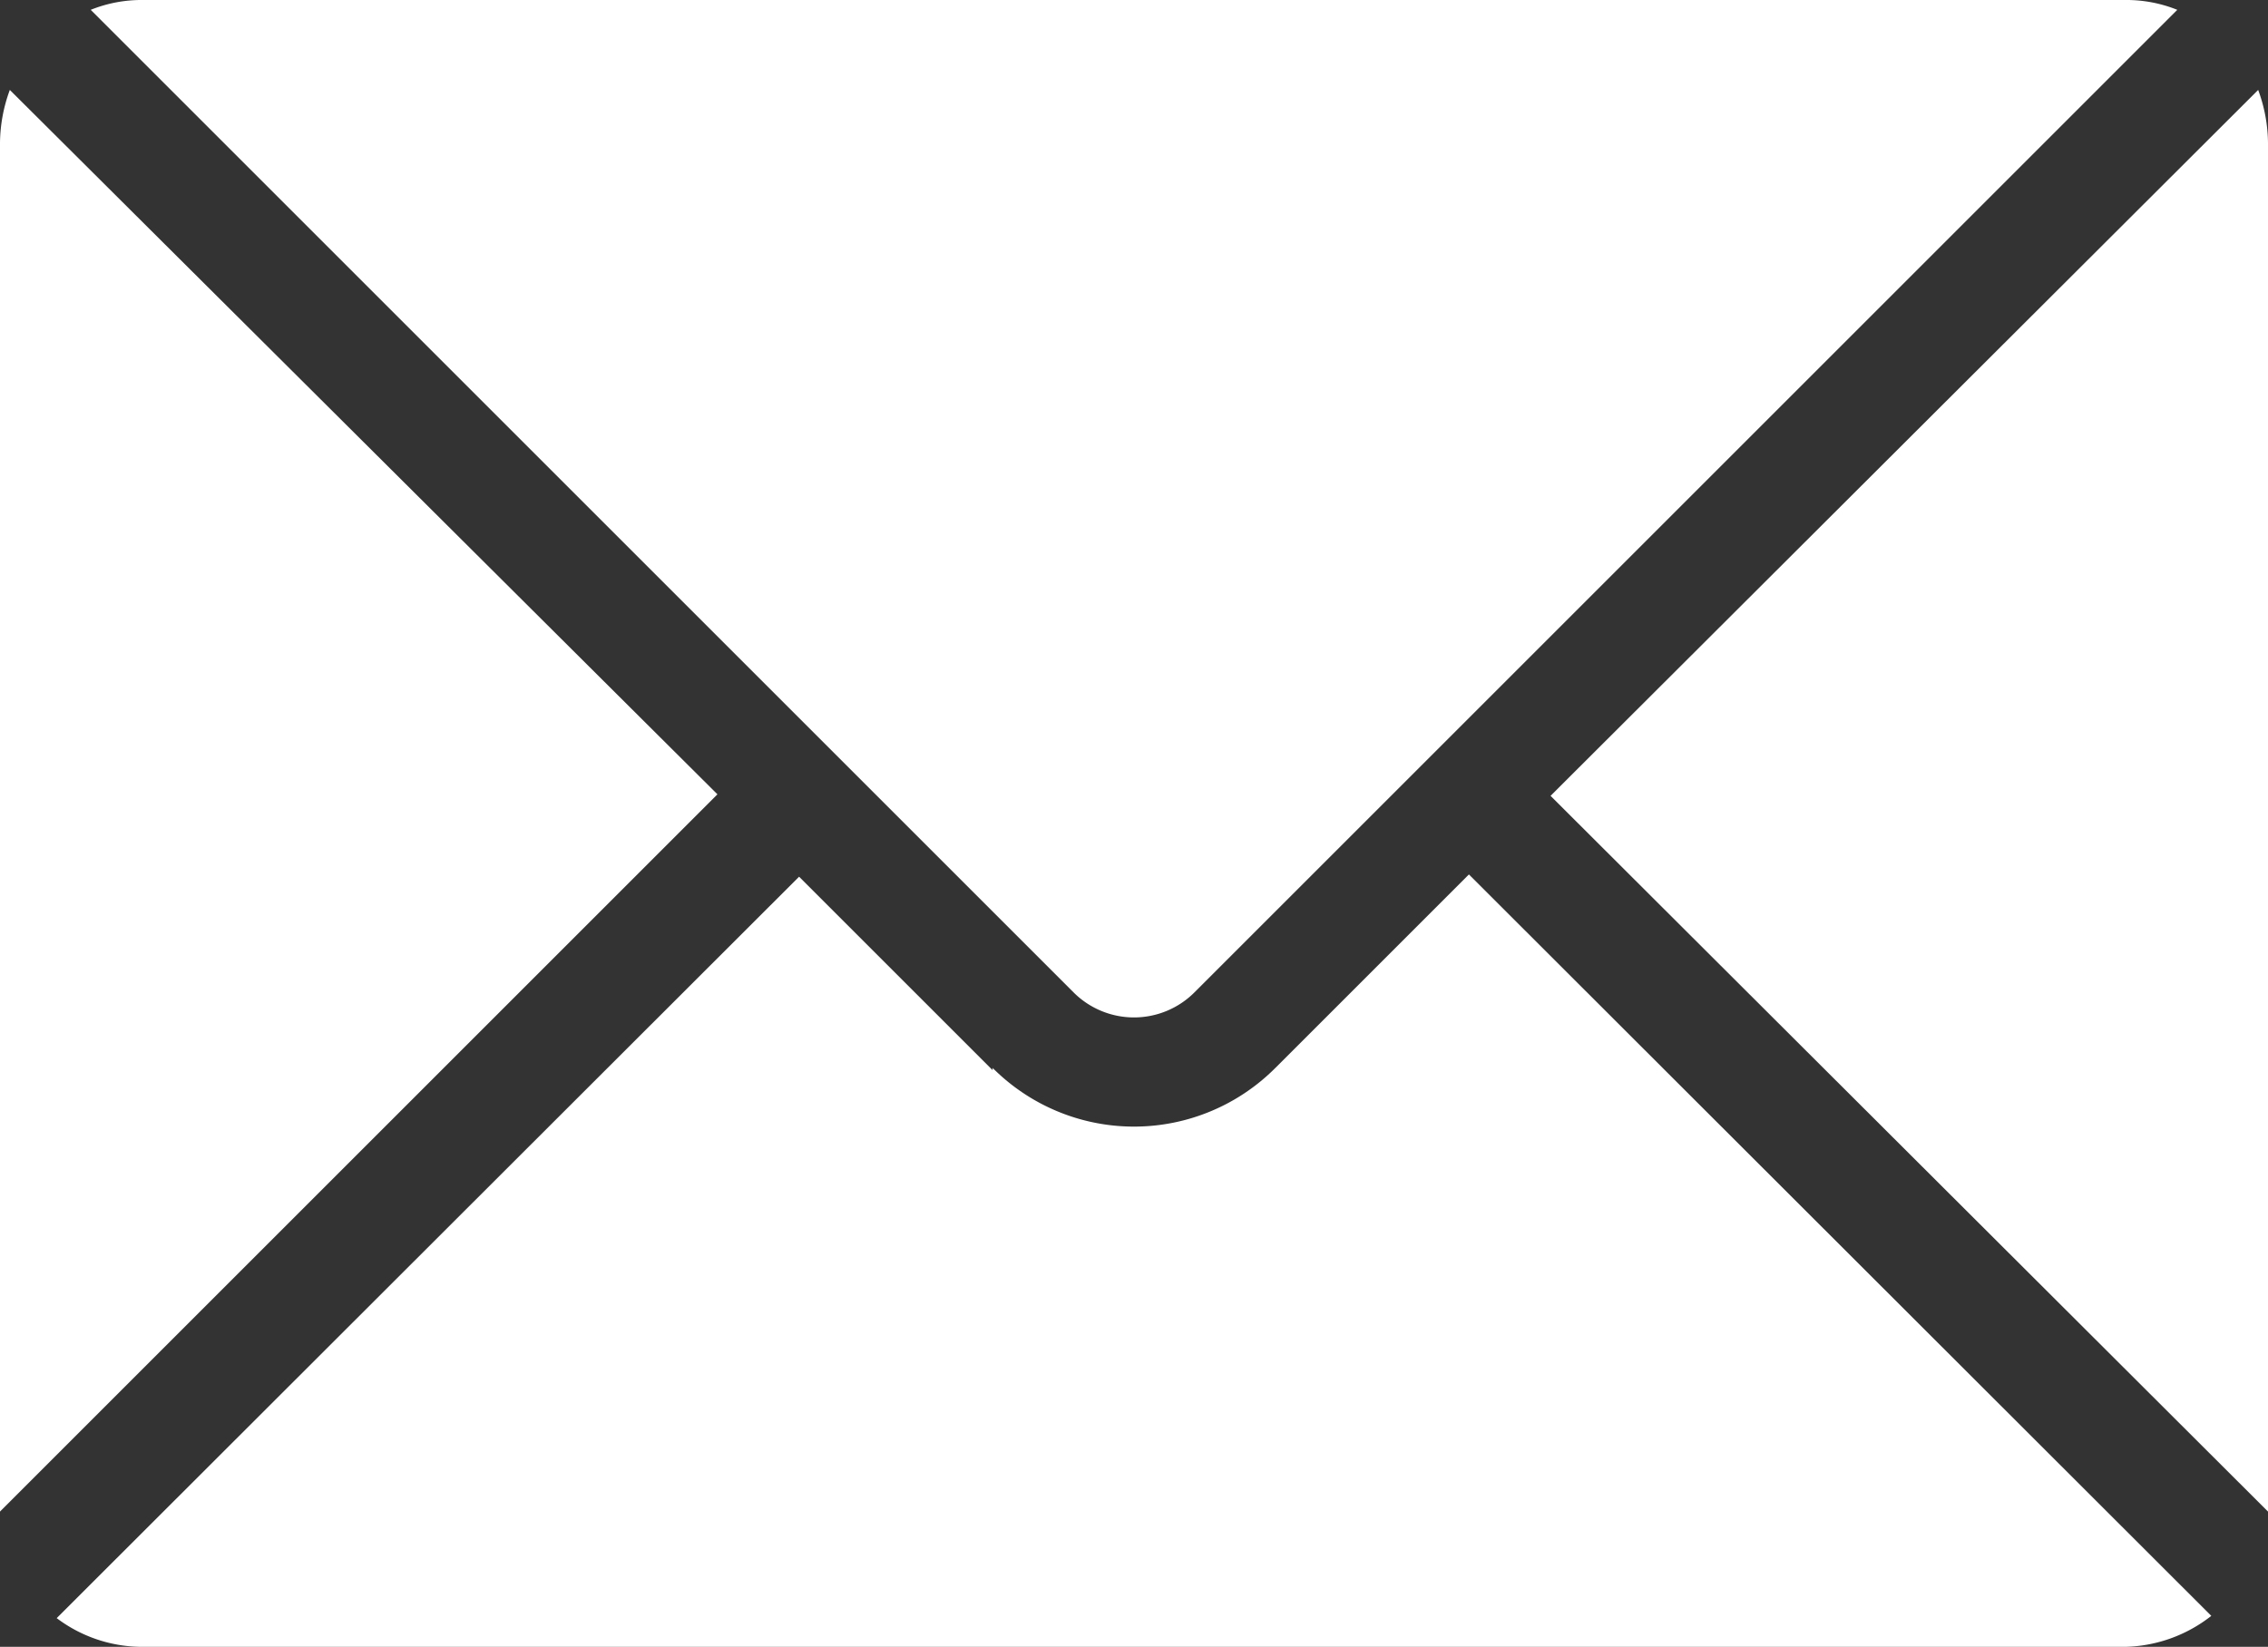
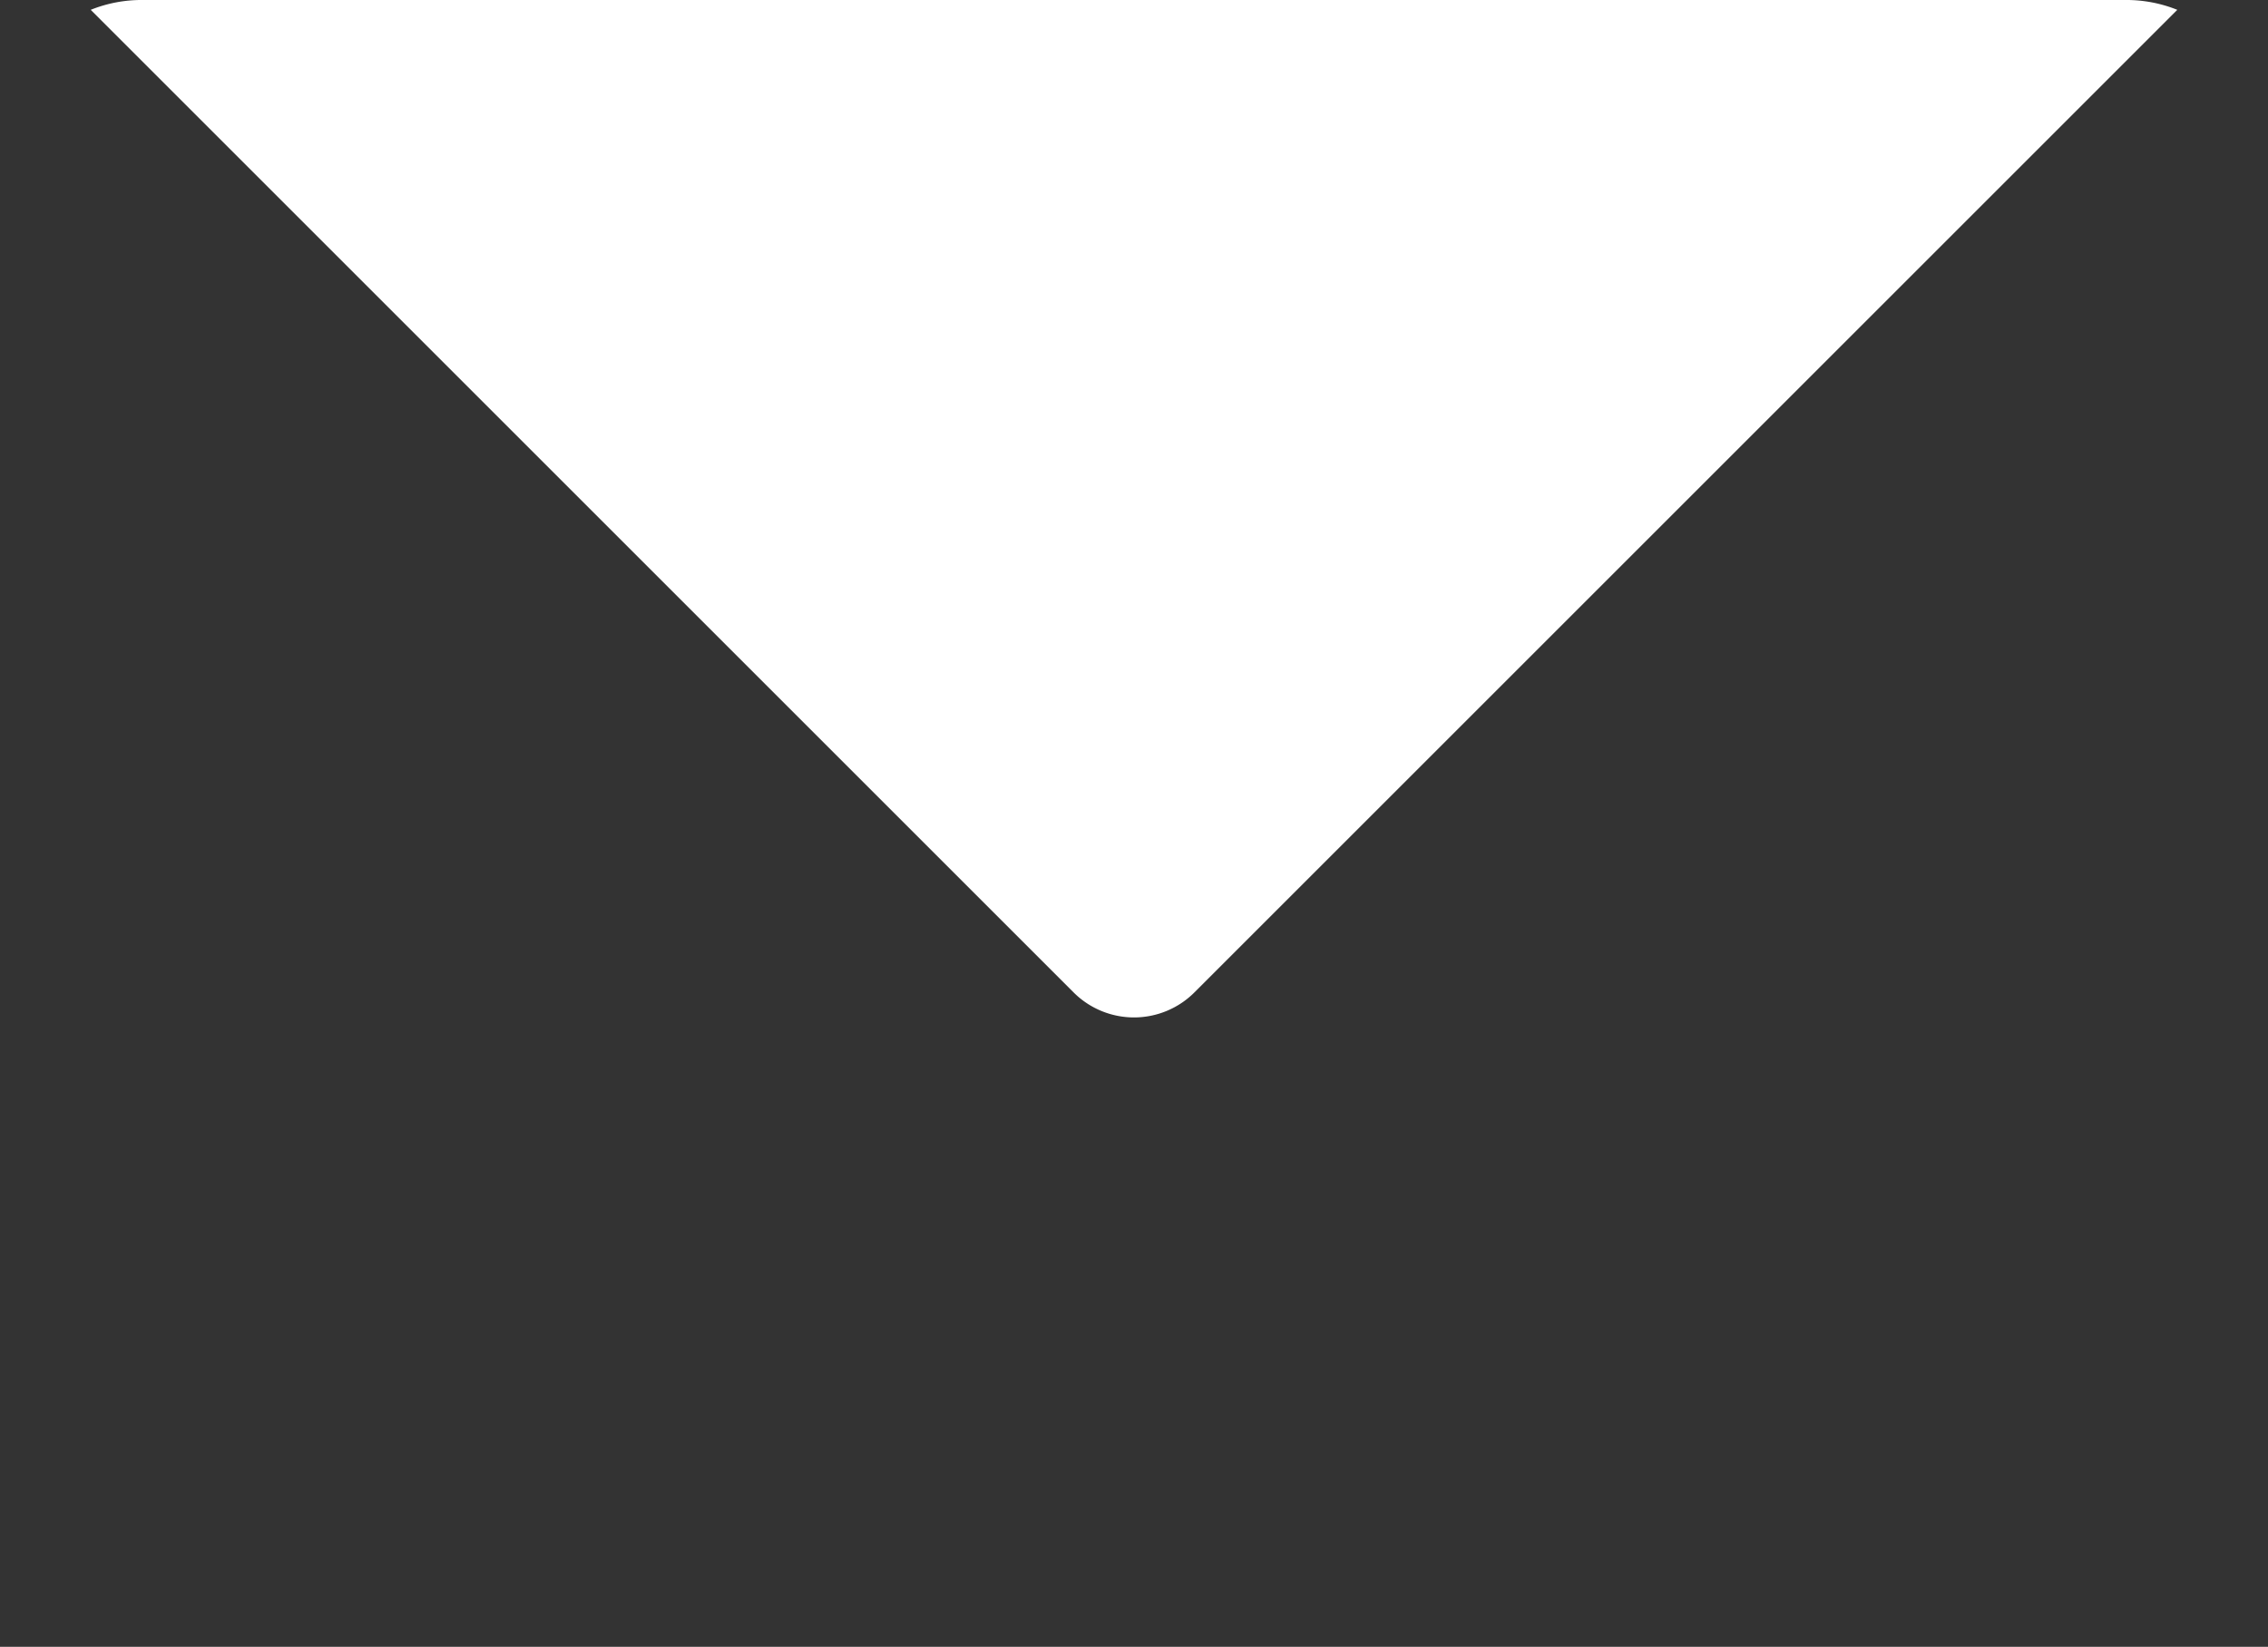
<svg xmlns="http://www.w3.org/2000/svg" fill="#fff" viewBox="0 0 30 21.79">
  <rect x="0" y="0" width="30" height="21.79" fill="#333333" stroke="none" />
  <g>
-     <path d="M13.13,14.16,10.57,11.6.75,21.41a1.88,1.88,0,0,0,1.14.38H28.11a1.91,1.91,0,0,0,1.14-.41l-9.82-9.81-2.56,2.56a2.64,2.64,0,0,1-3.74,0h0Z" />
    <path d="M28.11,0H1.89A1.8,1.8,0,0,0,1.2.13l13,13h0a1.13,1.13,0,0,0,1.6,0h0l13-13A1.8,1.8,0,0,0,28.11,0Z" />
-     <path d="M30,1.89a2.07,2.07,0,0,0-.13-.7l-9.36,9.34L30,20V1.89Z" />
-     <path d="M.13,1.19a2.07,2.07,0,0,0-.13.7V20l9.49-9.49Z" />
  </g>
</svg>